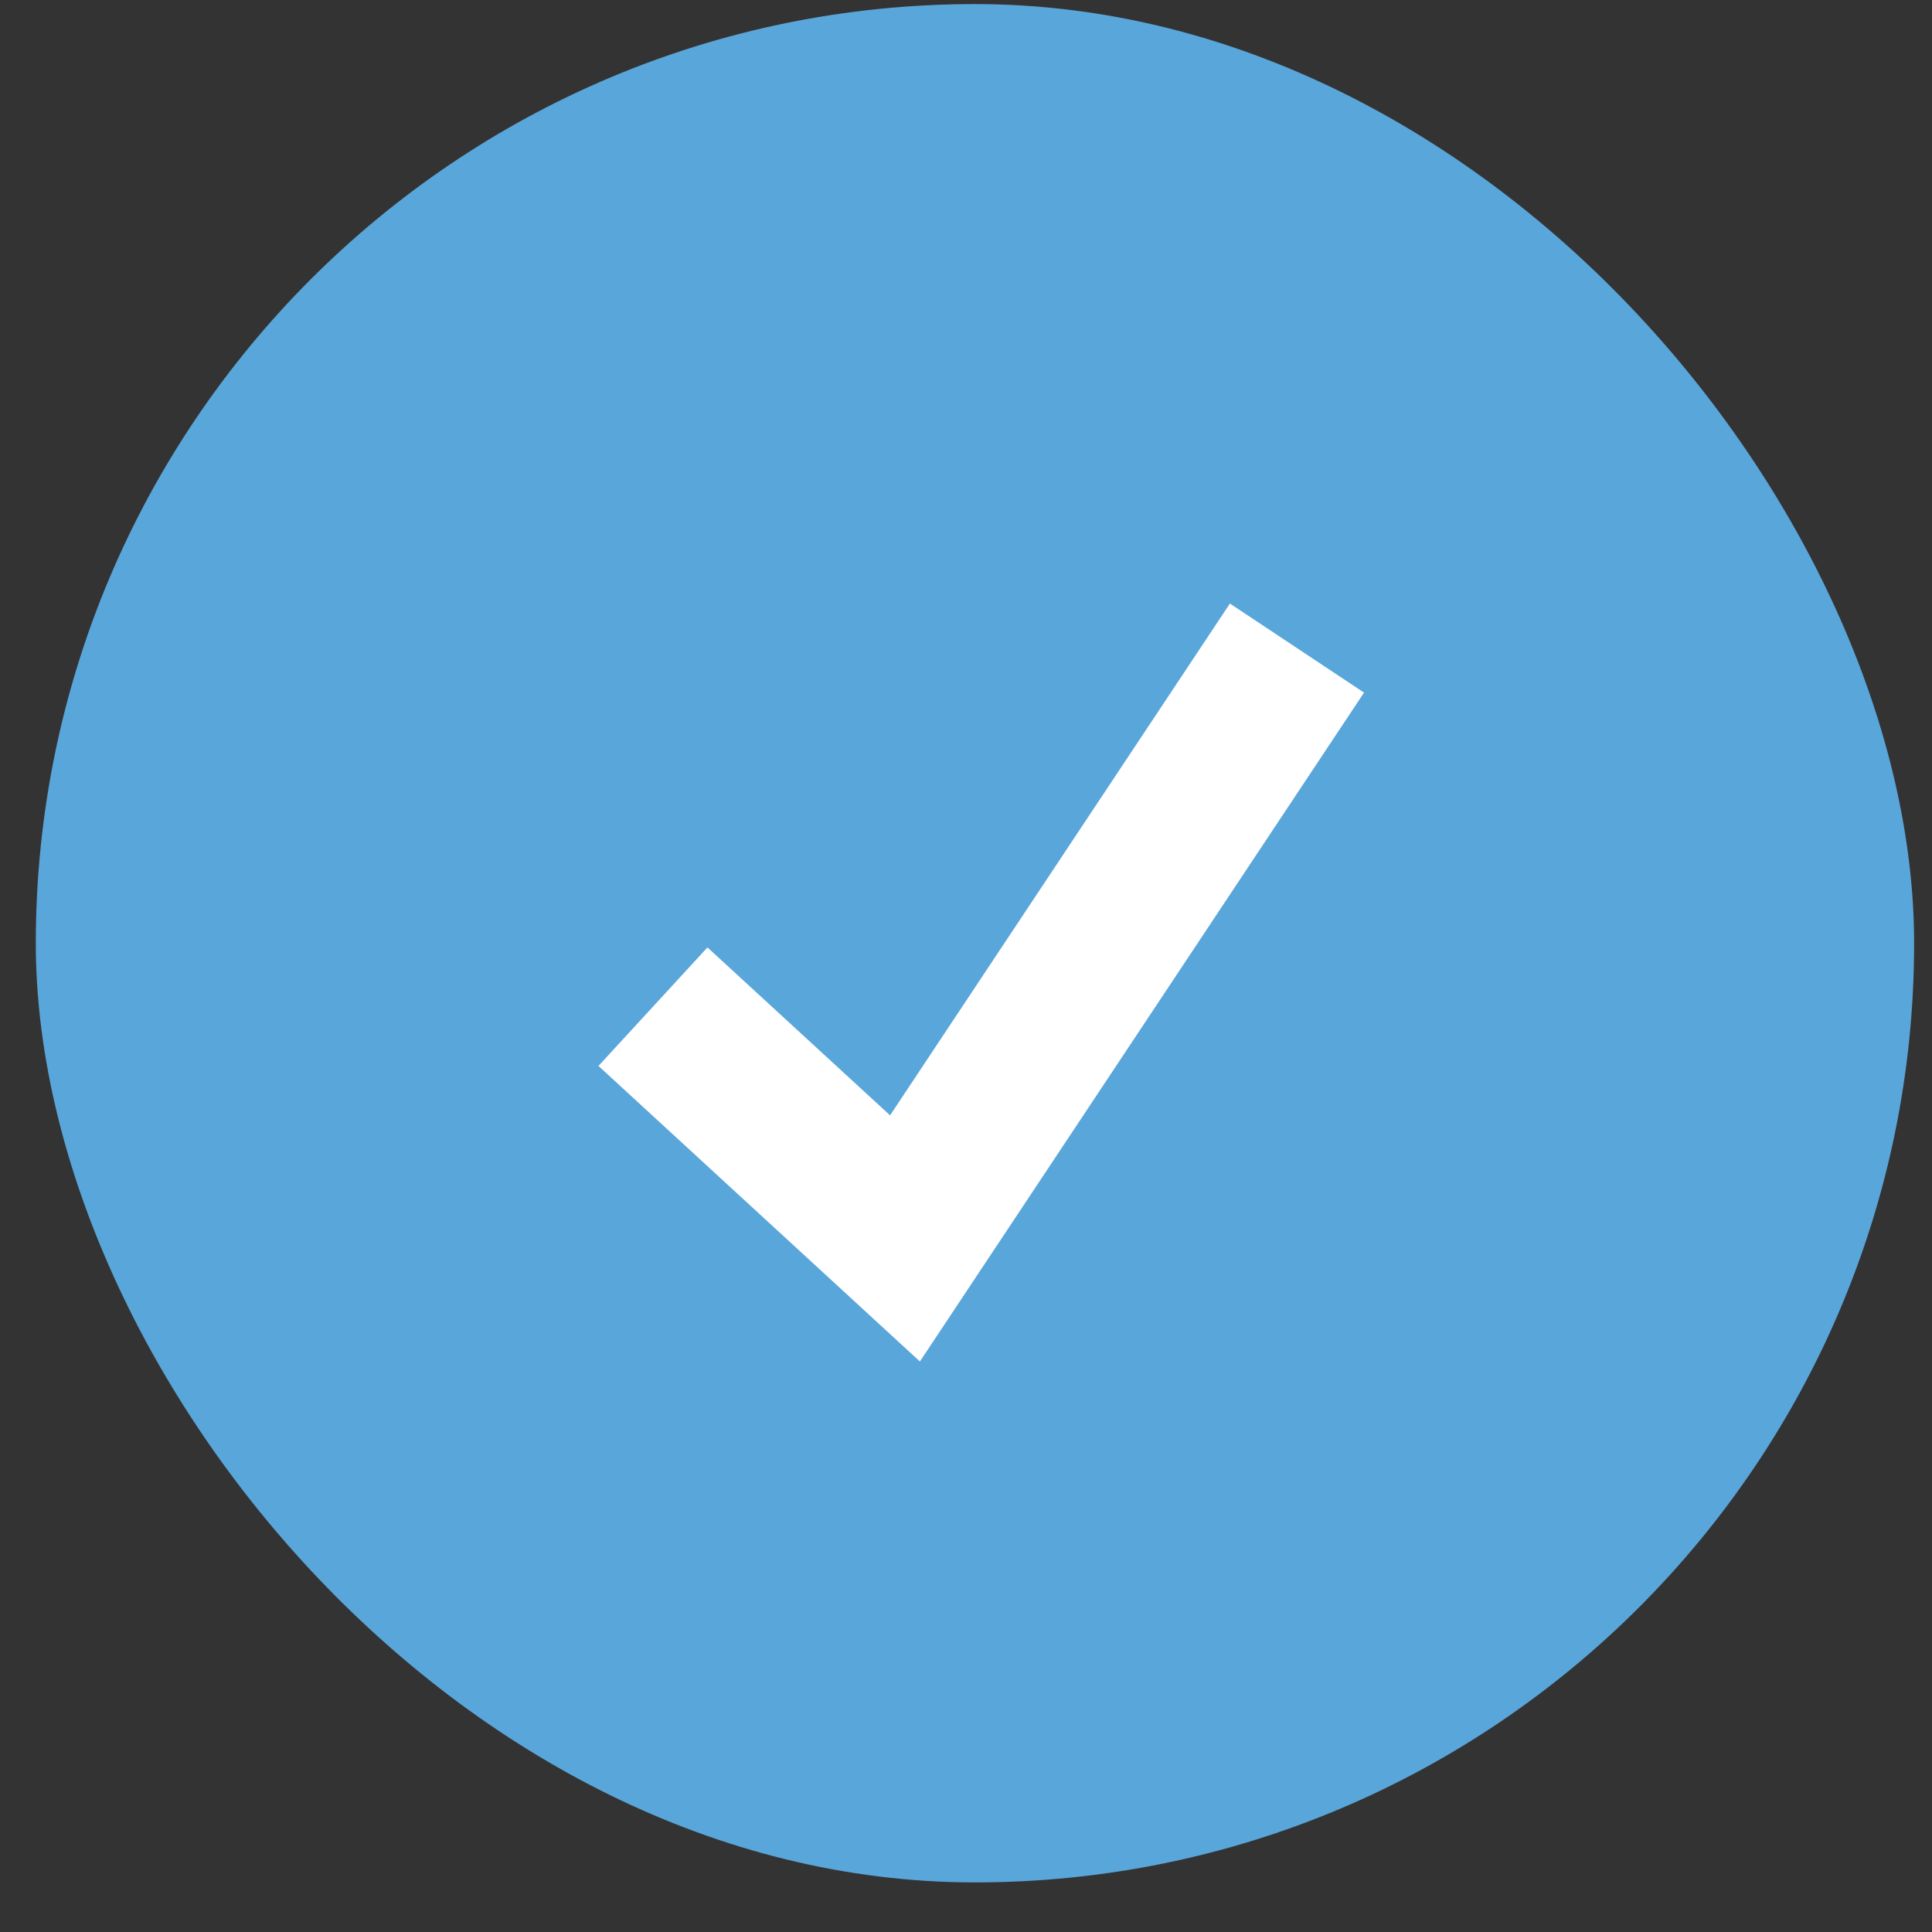
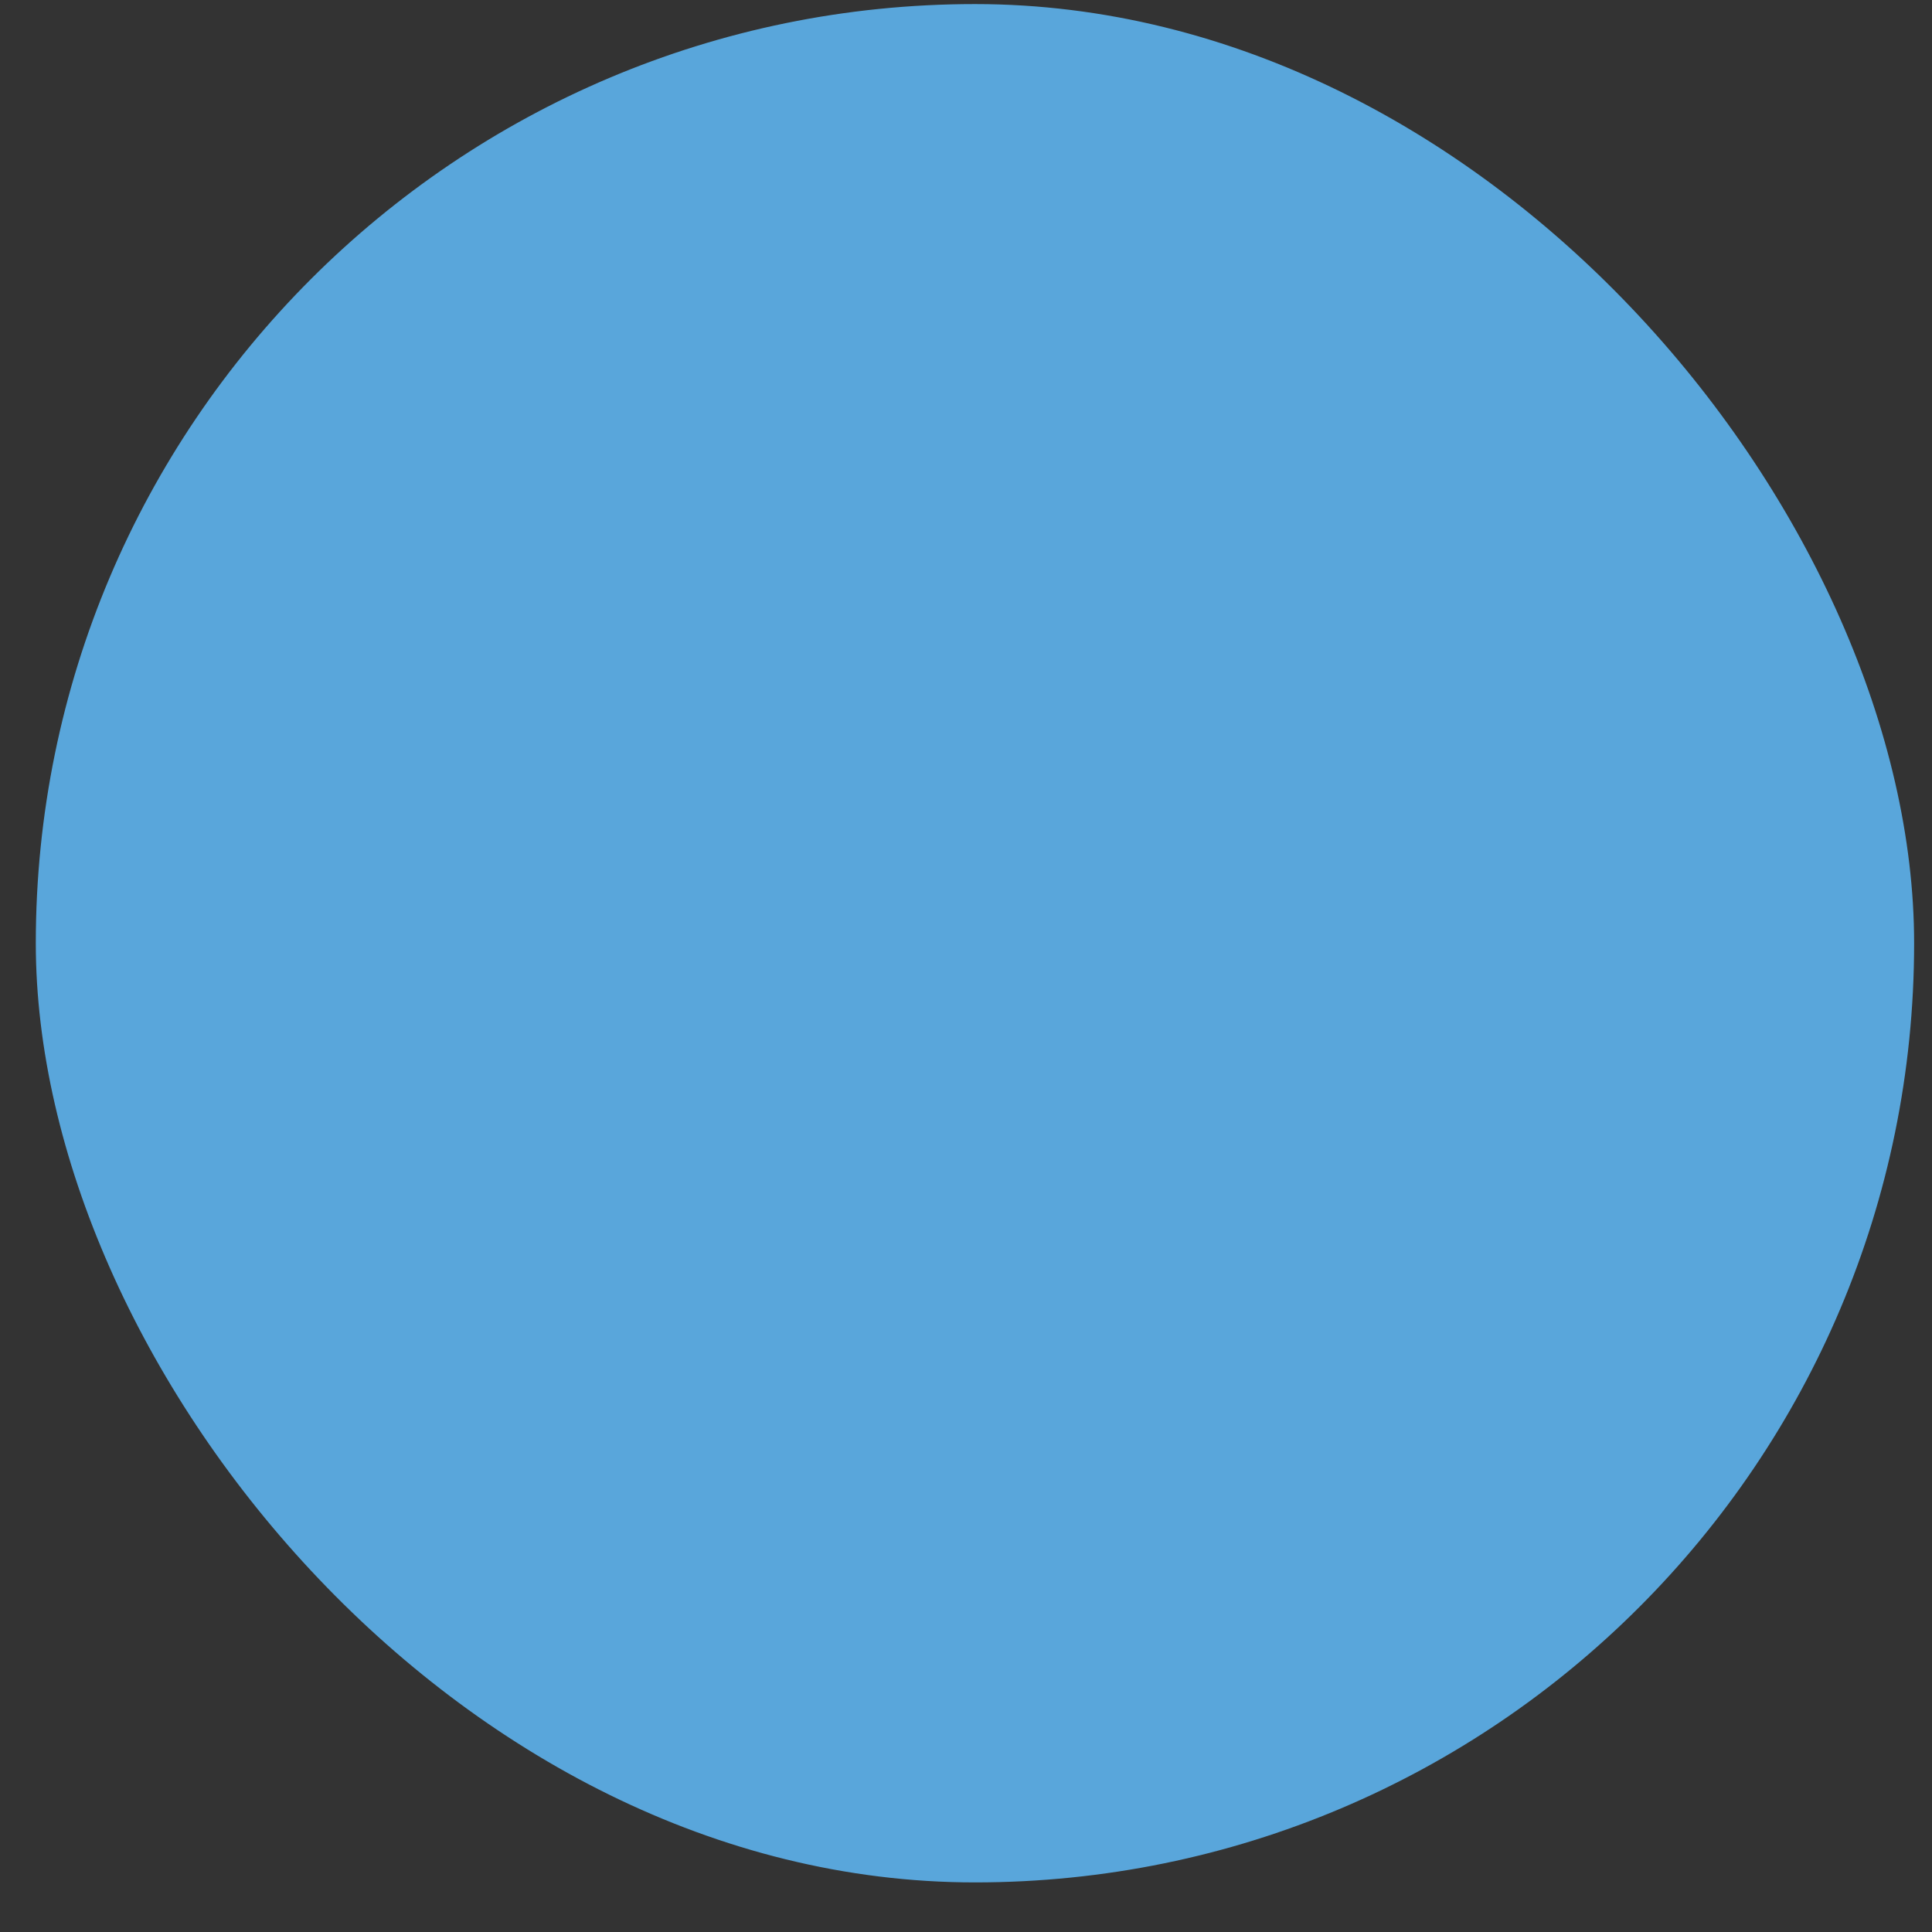
<svg xmlns="http://www.w3.org/2000/svg" width="36" height="36" viewBox="0 0 36 36" fill="none">
  <rect x="0" y="0" width="36" height="36" fill="#333333" stroke="none" />
  <rect x="0.667" y="0.076" width="35" height="35" rx="17.5" fill="#59A6DB" />
-   <path d="M24.167 12.076L16.863 23.076L12.167 18.758" stroke="white" stroke-width="3" />
</svg>